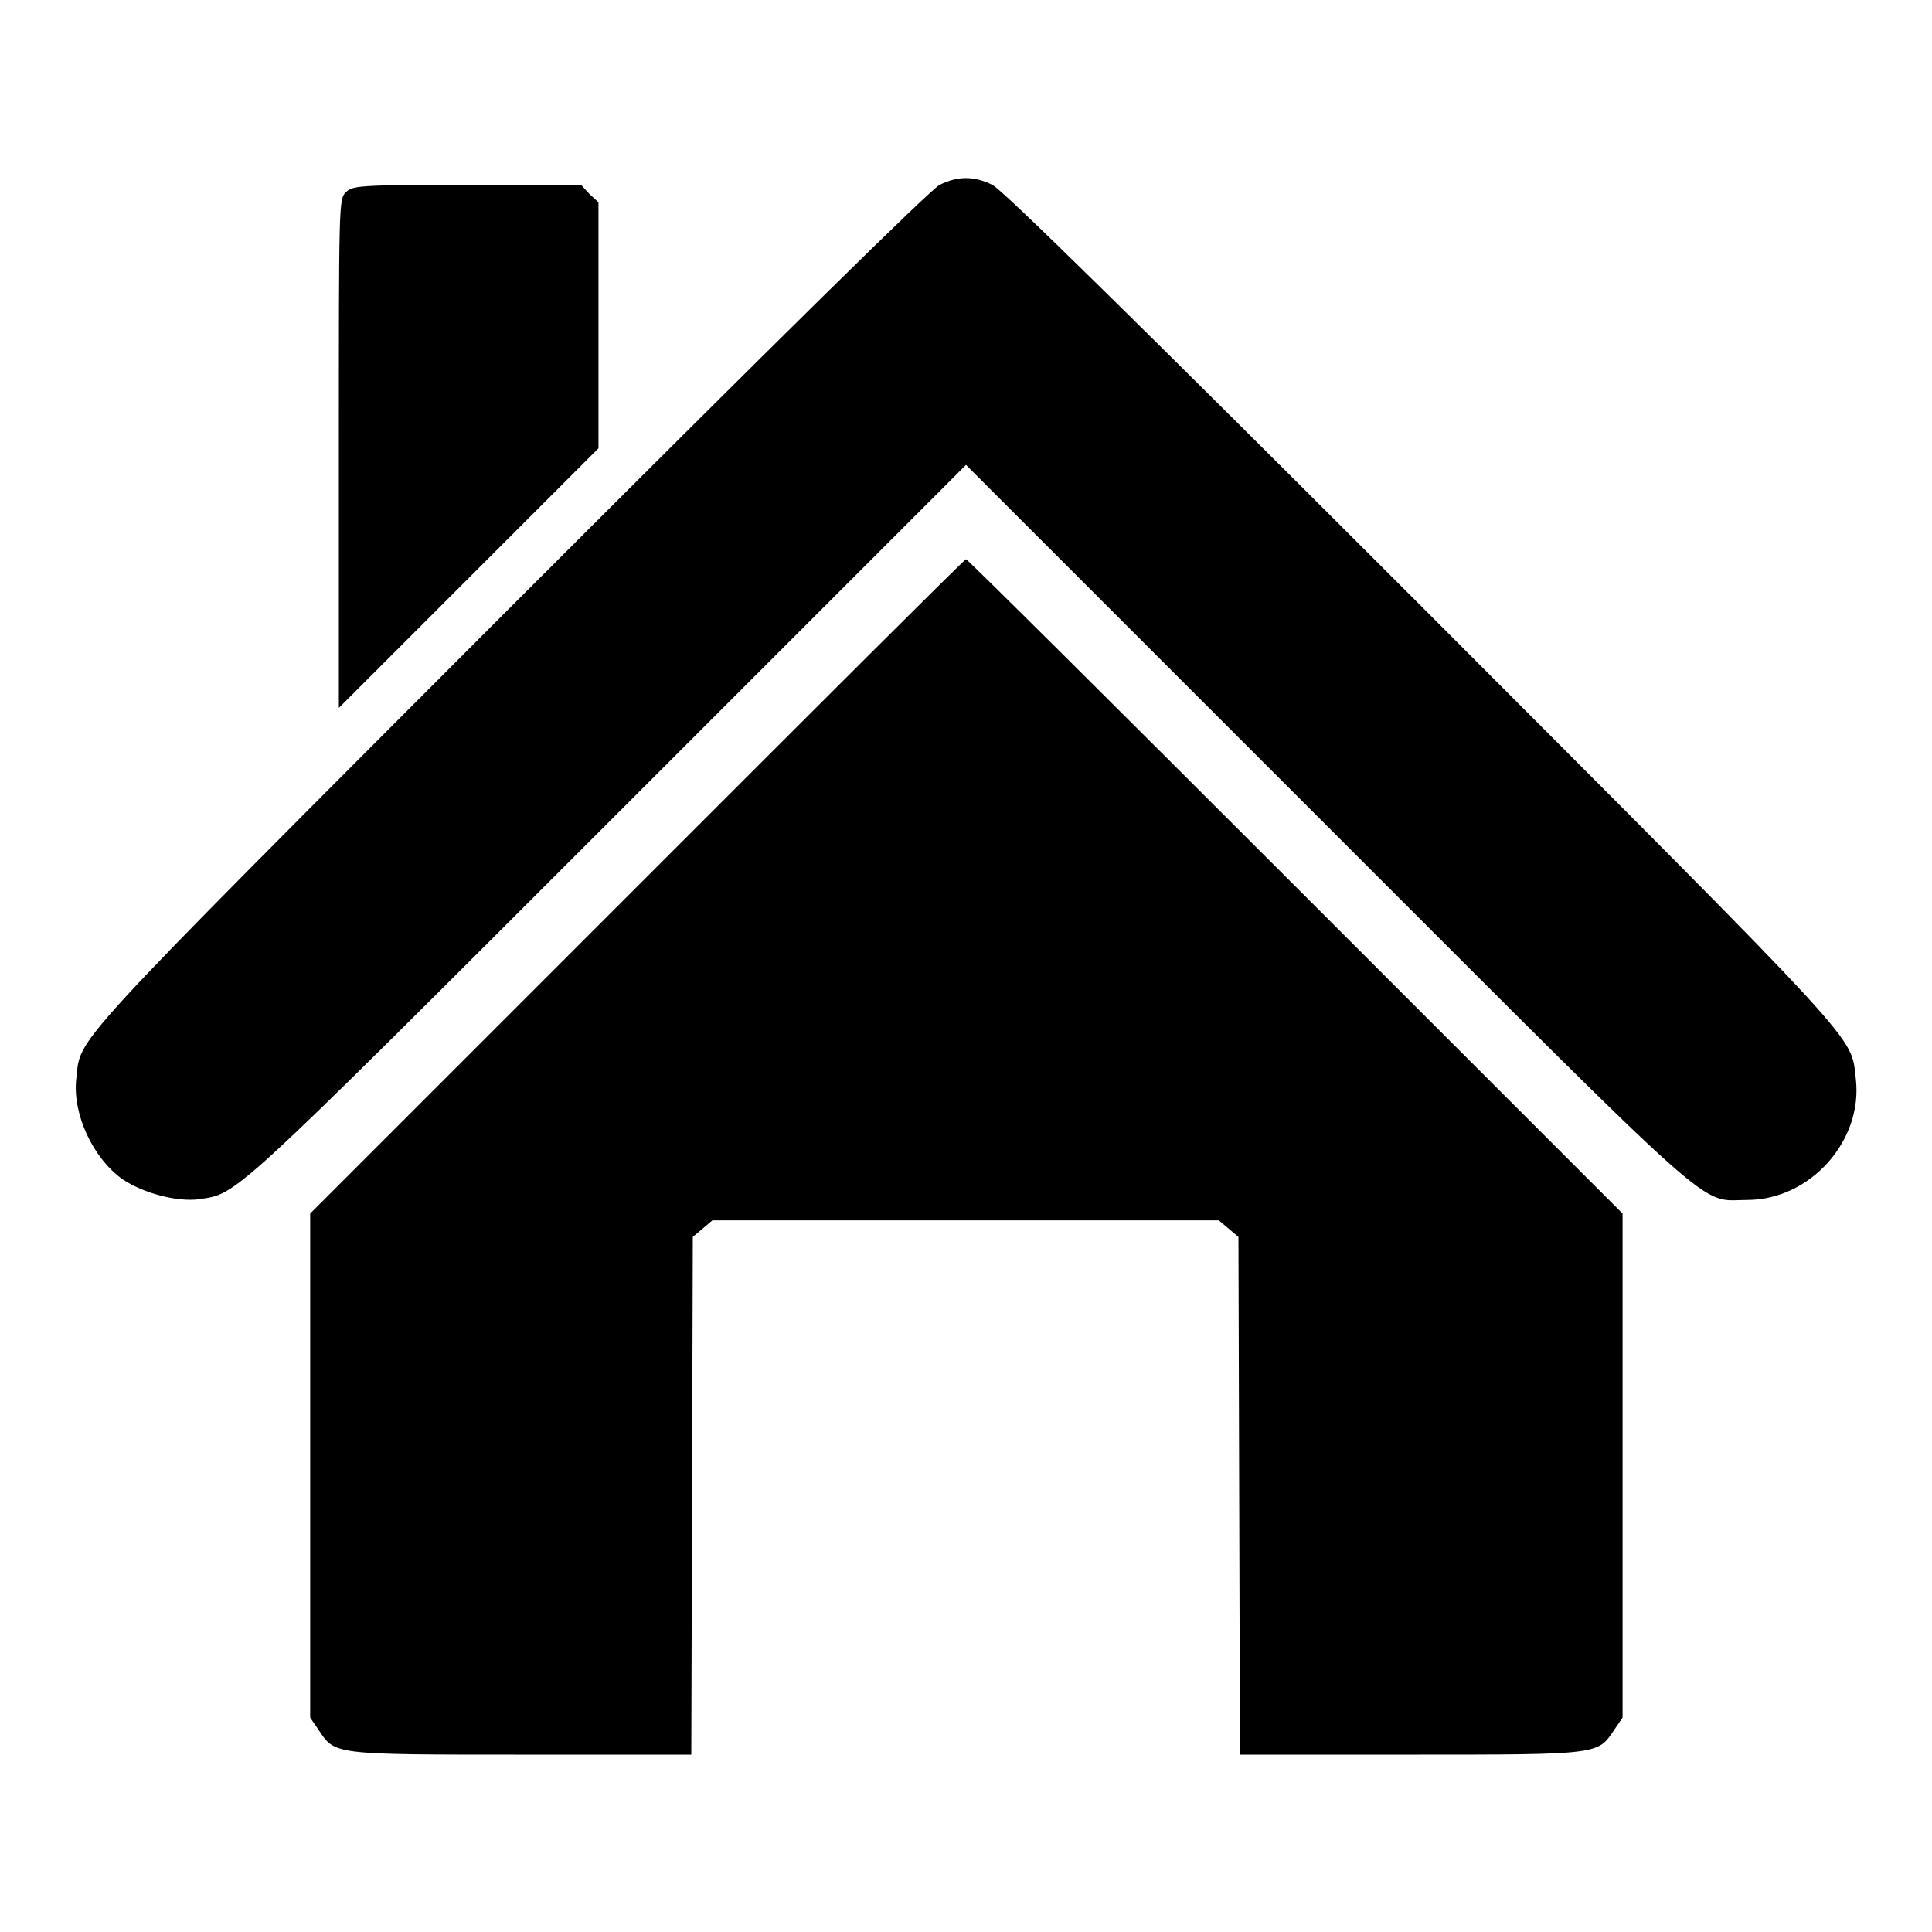
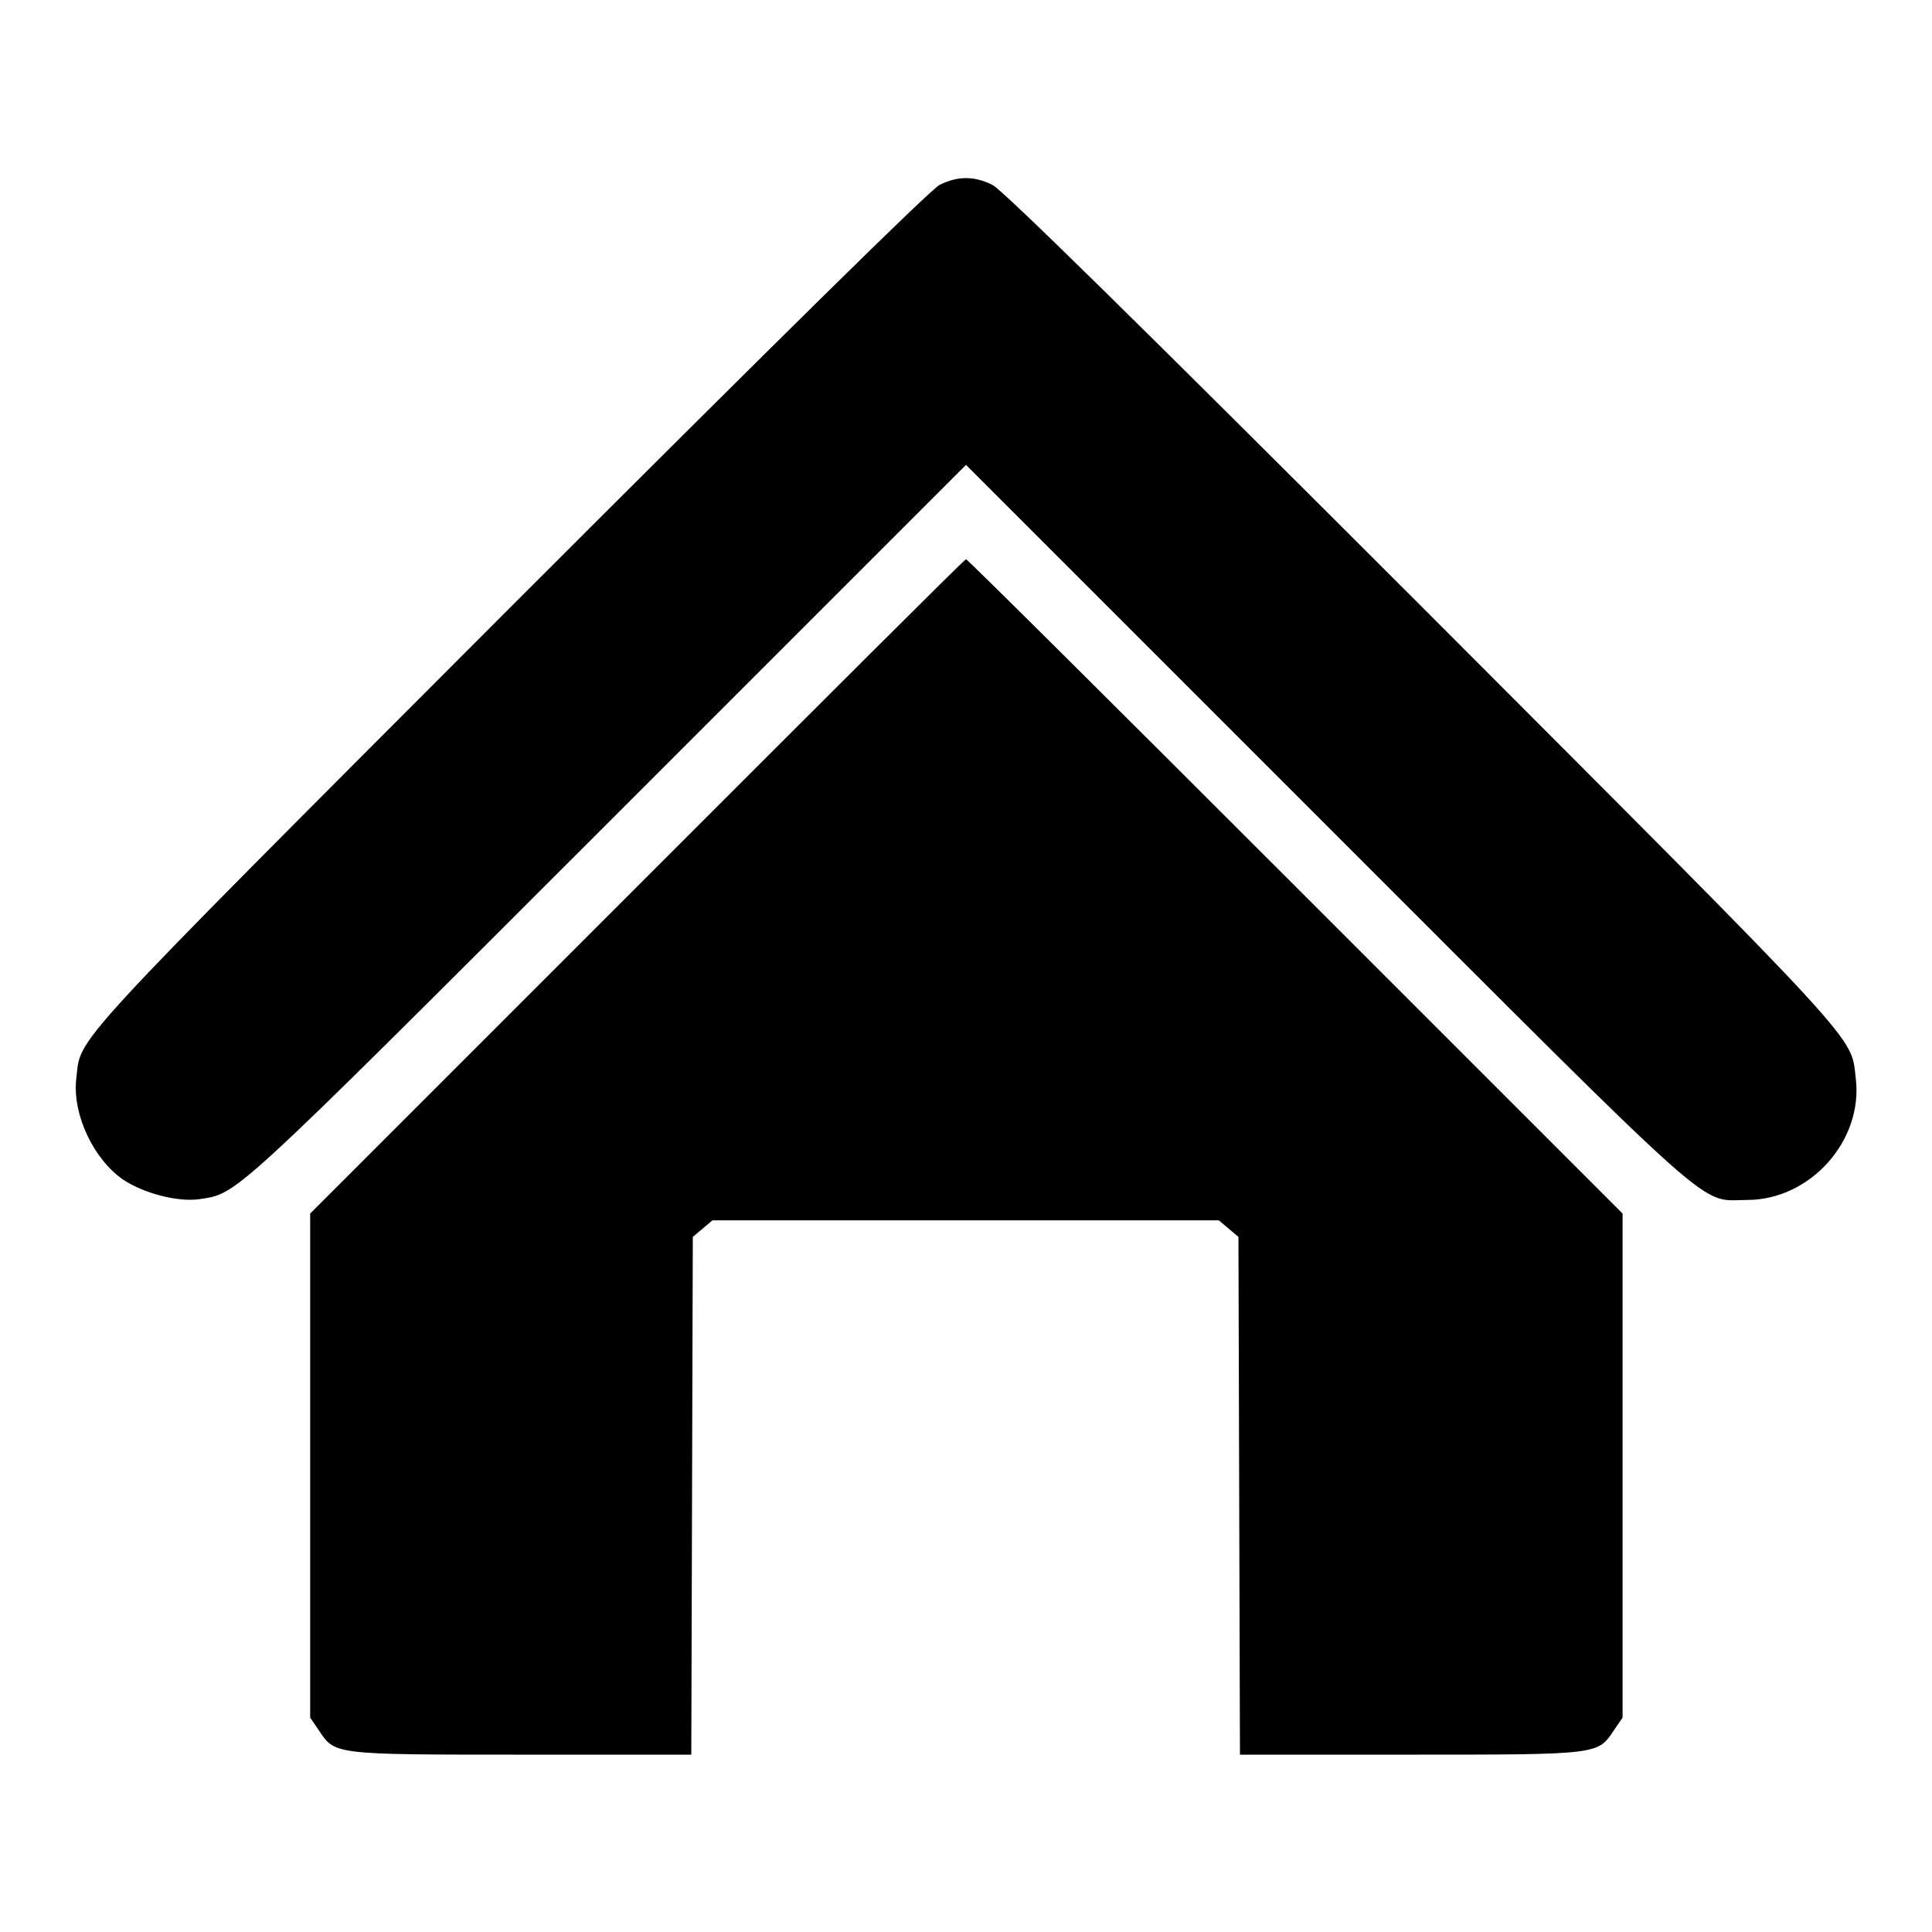
<svg xmlns="http://www.w3.org/2000/svg" version="1.1" x="0px" y="0px" viewBox="0 0 256 256" enable-background="new 0 0 256 256" xml:space="preserve">
  <g>
    <g>
      <g>
        <path fill="#000000" d="M124.5,24.5c-1.2,0.6-20.7,19.8-57,56.1C7.8,140.4,10.8,137.2,10.1,143c-0.5,4.6,2.2,10.5,6.2,13.3c2.7,1.8,7.2,3,10.1,2.6c5.1-0.8,3.7,0.6,54-49.7L128,61.6l47.8,47.8c53,53,49.2,49.6,55.7,49.6c8.4,0,15.4-7.9,14.4-16.1c-0.7-5.8,1.8-3.1-57.5-62.5C151,43,132.8,25.1,131.5,24.5C129.1,23.3,126.9,23.3,124.5,24.5z" />
-         <path fill="#000000" d="M45.8,25.5c-0.9,0.9-0.9,1.6-0.9,34.6v33.7l17.2-17.2l17.2-17.2V43V26.8l-1.2-1.1l-1.1-1.2H61.9C47.4,24.5,46.7,24.6,45.8,25.5z" />
        <path fill="#000000" d="M84.4,117.5l-43.3,43.3v33.4v33.4l1.1,1.6c2.2,3.3,1.7,3.3,26.9,3.3h22.5l0.1-34.3l0.1-34.3l1.3-1.1l1.3-1.1H128h33.5l1.3,1.1l1.3,1.1l0.1,34.3l0.1,34.3H187c25.1,0,24.7,0,26.9-3.3l1.1-1.6v-33.4v-33.4l-43.4-43.4c-23.8-23.8-43.4-43.3-43.6-43.3S108.3,93.6,84.4,117.5z" />
      </g>
    </g>
  </g>
</svg>